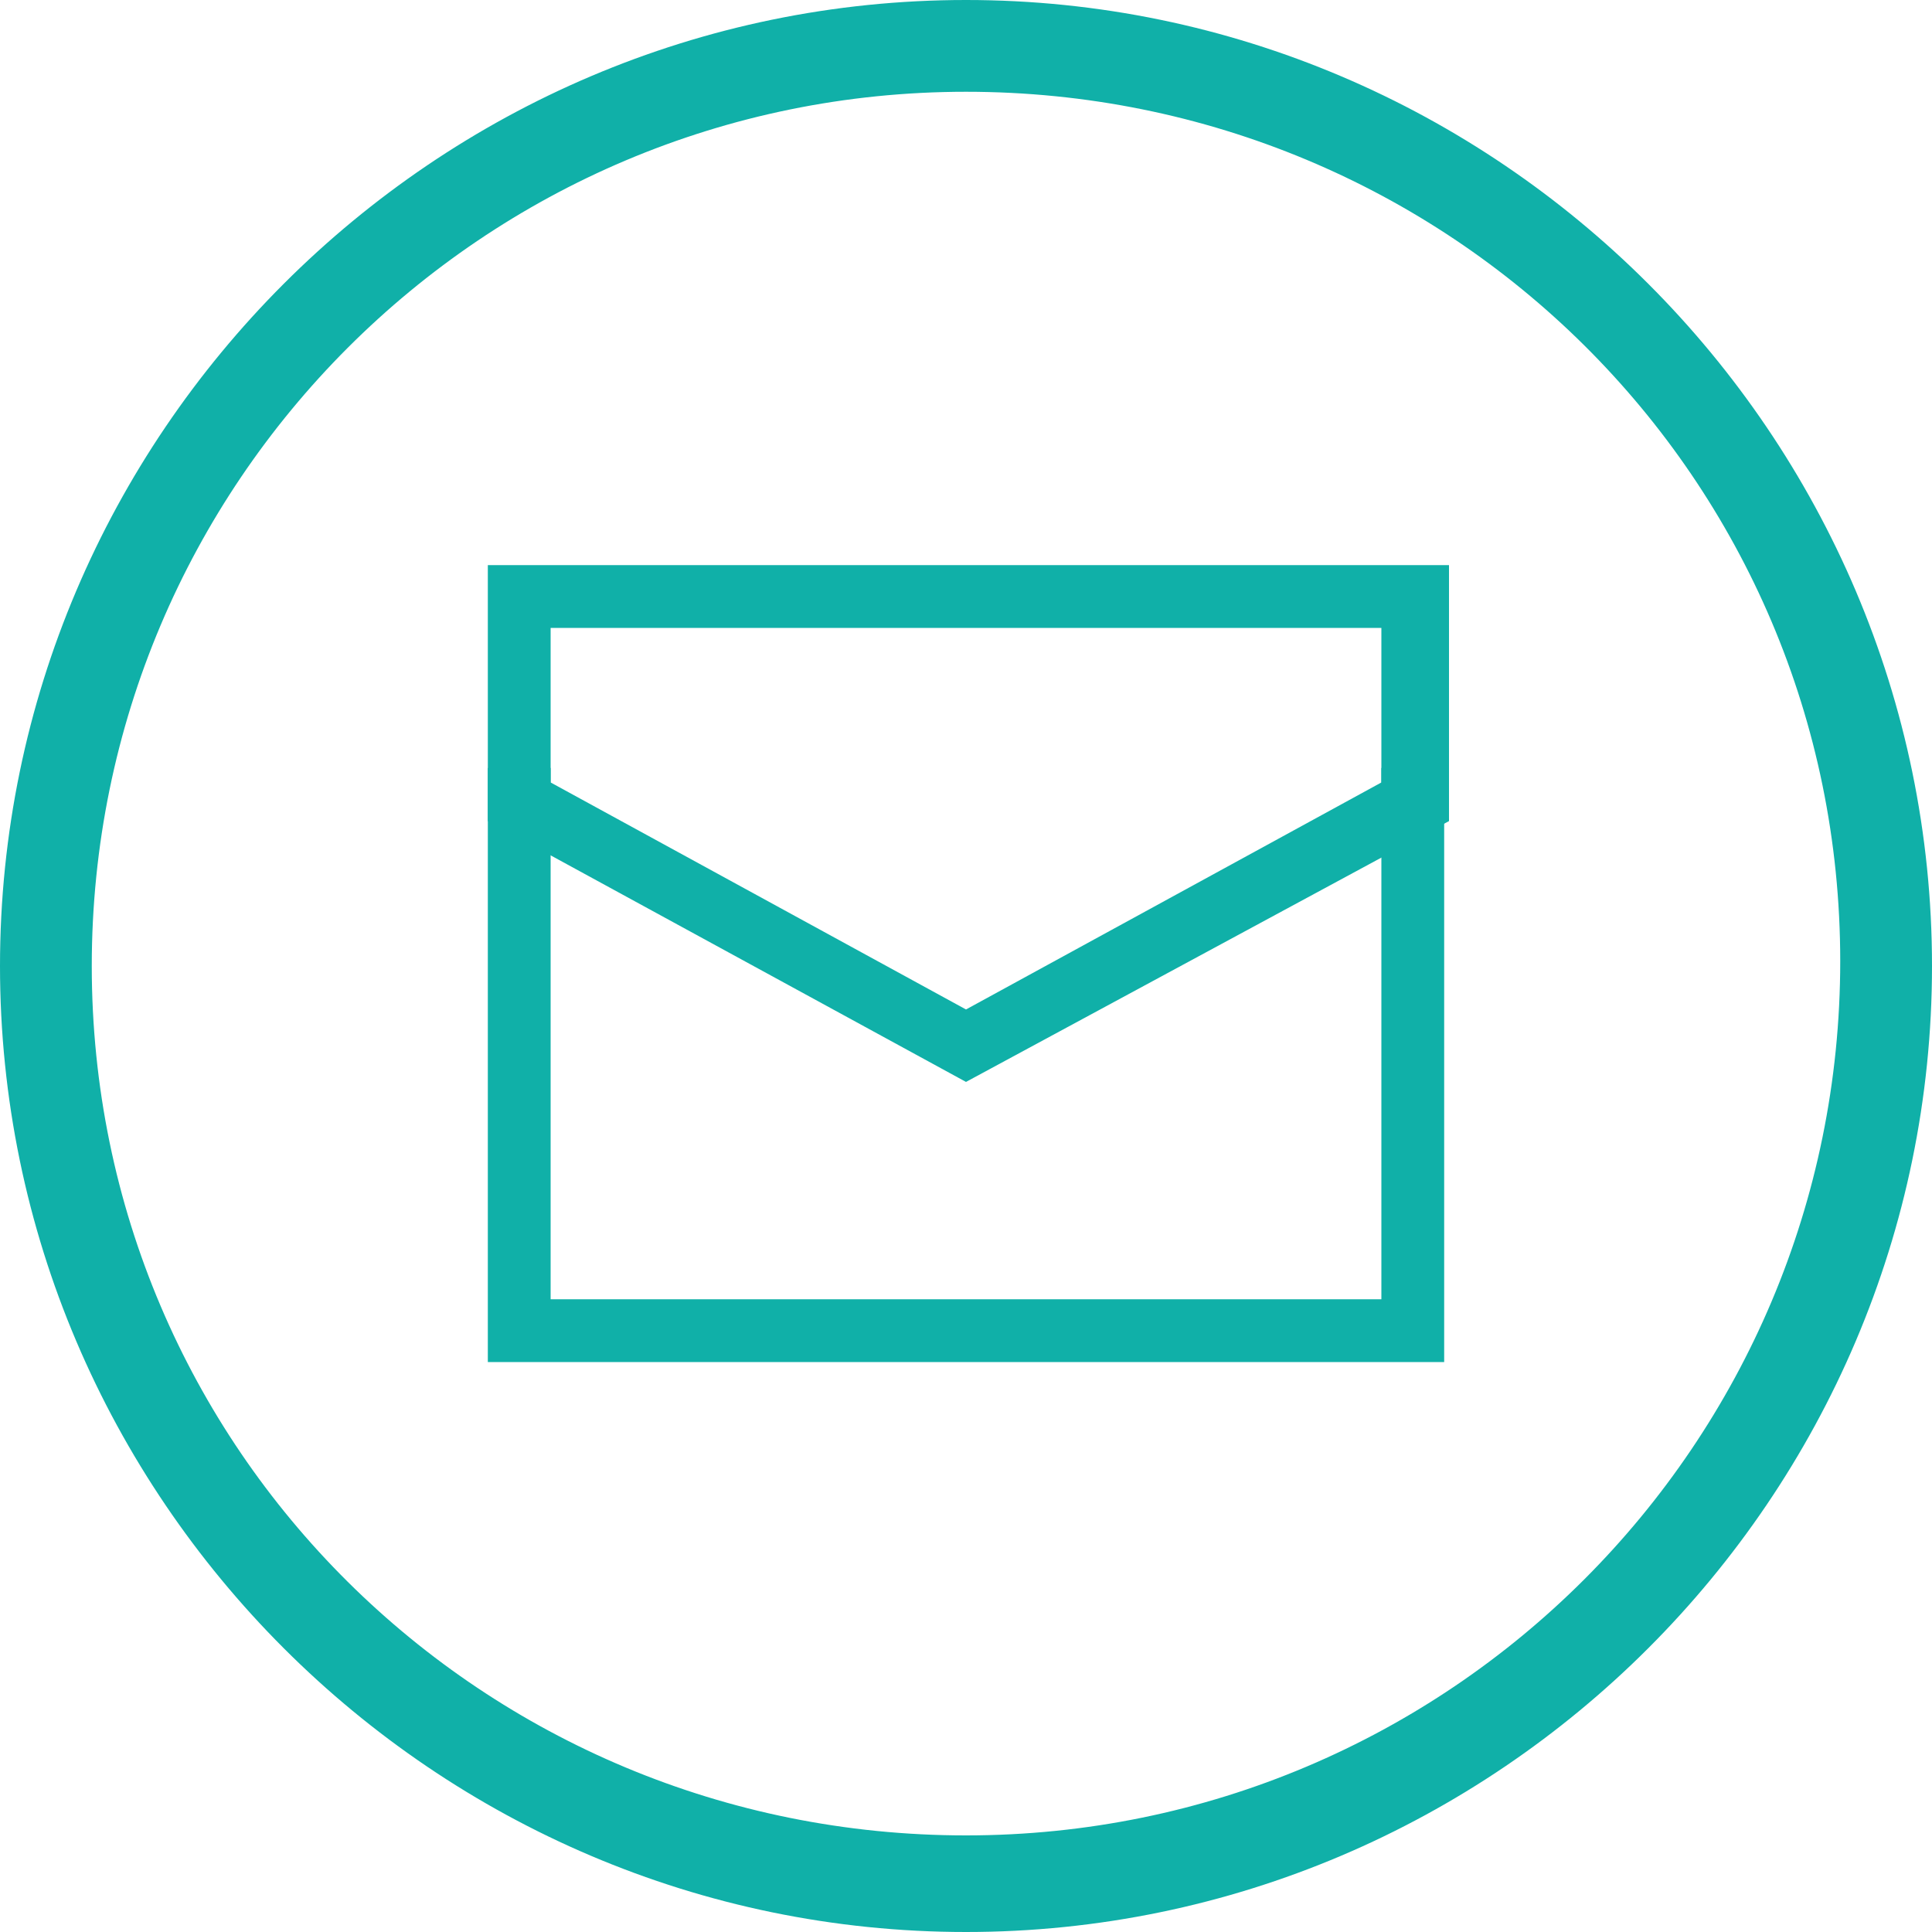
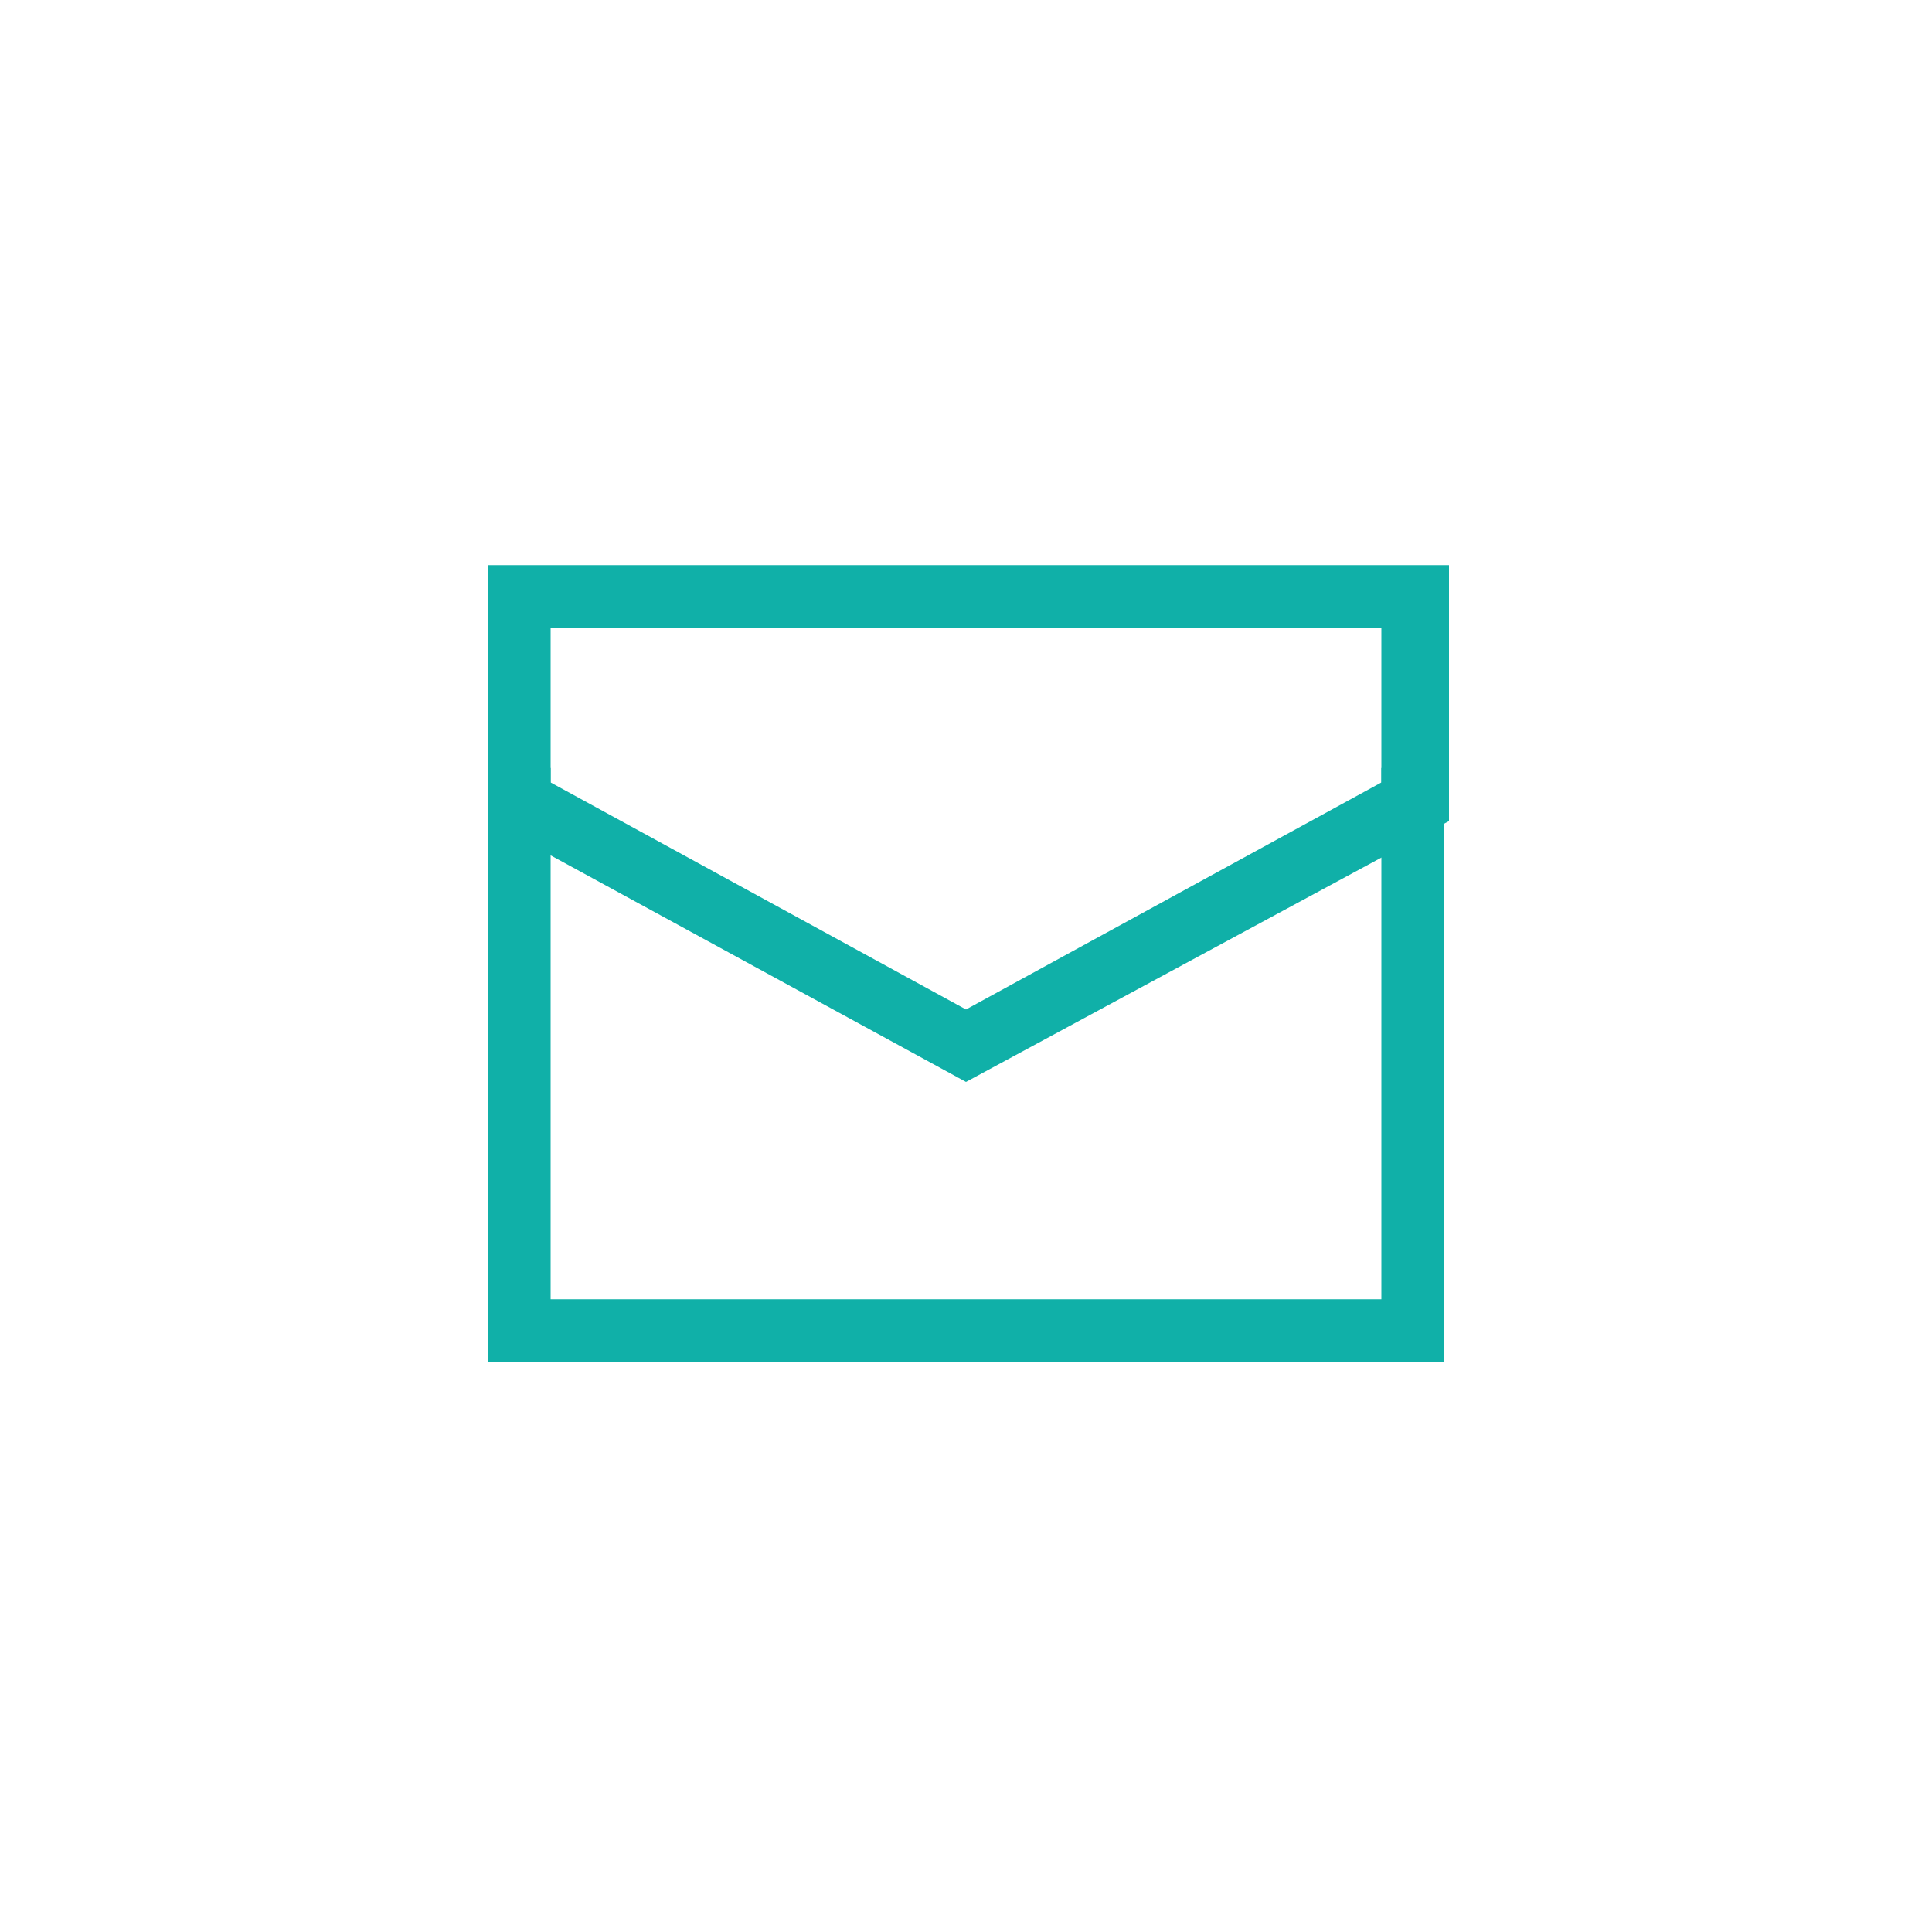
<svg xmlns="http://www.w3.org/2000/svg" version="1.1" id="Layer_1" x="0px" y="0px" viewBox="0 0 40 40" style="enable-background:new 0 0 40 40;" xml:space="preserve">
  <style type="text/css">
	.st0{fill:#10B0A8;}
</style>
  <g>
    <g>
      <g>
        <g>
          <polygon class="st0" points="29.9,28.2 10.1,28.2 10.1,15.9 11.4,15.9 11.4,26.9 28.6,26.9 28.6,15.9 29.9,15.9     " />
        </g>
        <g>
-           <path class="st0" d="M20,22.4L10.1,17v-5.3H30V17L20,22.4z M11.4,16.2l8.6,4.7l8.6-4.7V13H11.4V16.2z M29.3,16.6L29.3,16.6      L29.3,16.6z" />
+           <path class="st0" d="M20,22.4L10.1,17v-5.3H30V17z M11.4,16.2l8.6,4.7l8.6-4.7V13H11.4V16.2z M29.3,16.6L29.3,16.6      L29.3,16.6z" />
        </g>
      </g>
      <g>
        <g>
          <g>
-             <path class="st0" d="M20,40C9,40,0,31,0,20S9,0,20,0s20,9,20,20S31,40,20,40z M20,1.9C10,1.9,1.9,10,1.9,20S10,38,20,38       s18.1-8.1,18.1-18.1S30,1.9,20,1.9z" />
-           </g>
+             </g>
        </g>
      </g>
    </g>
  </g>
</svg>